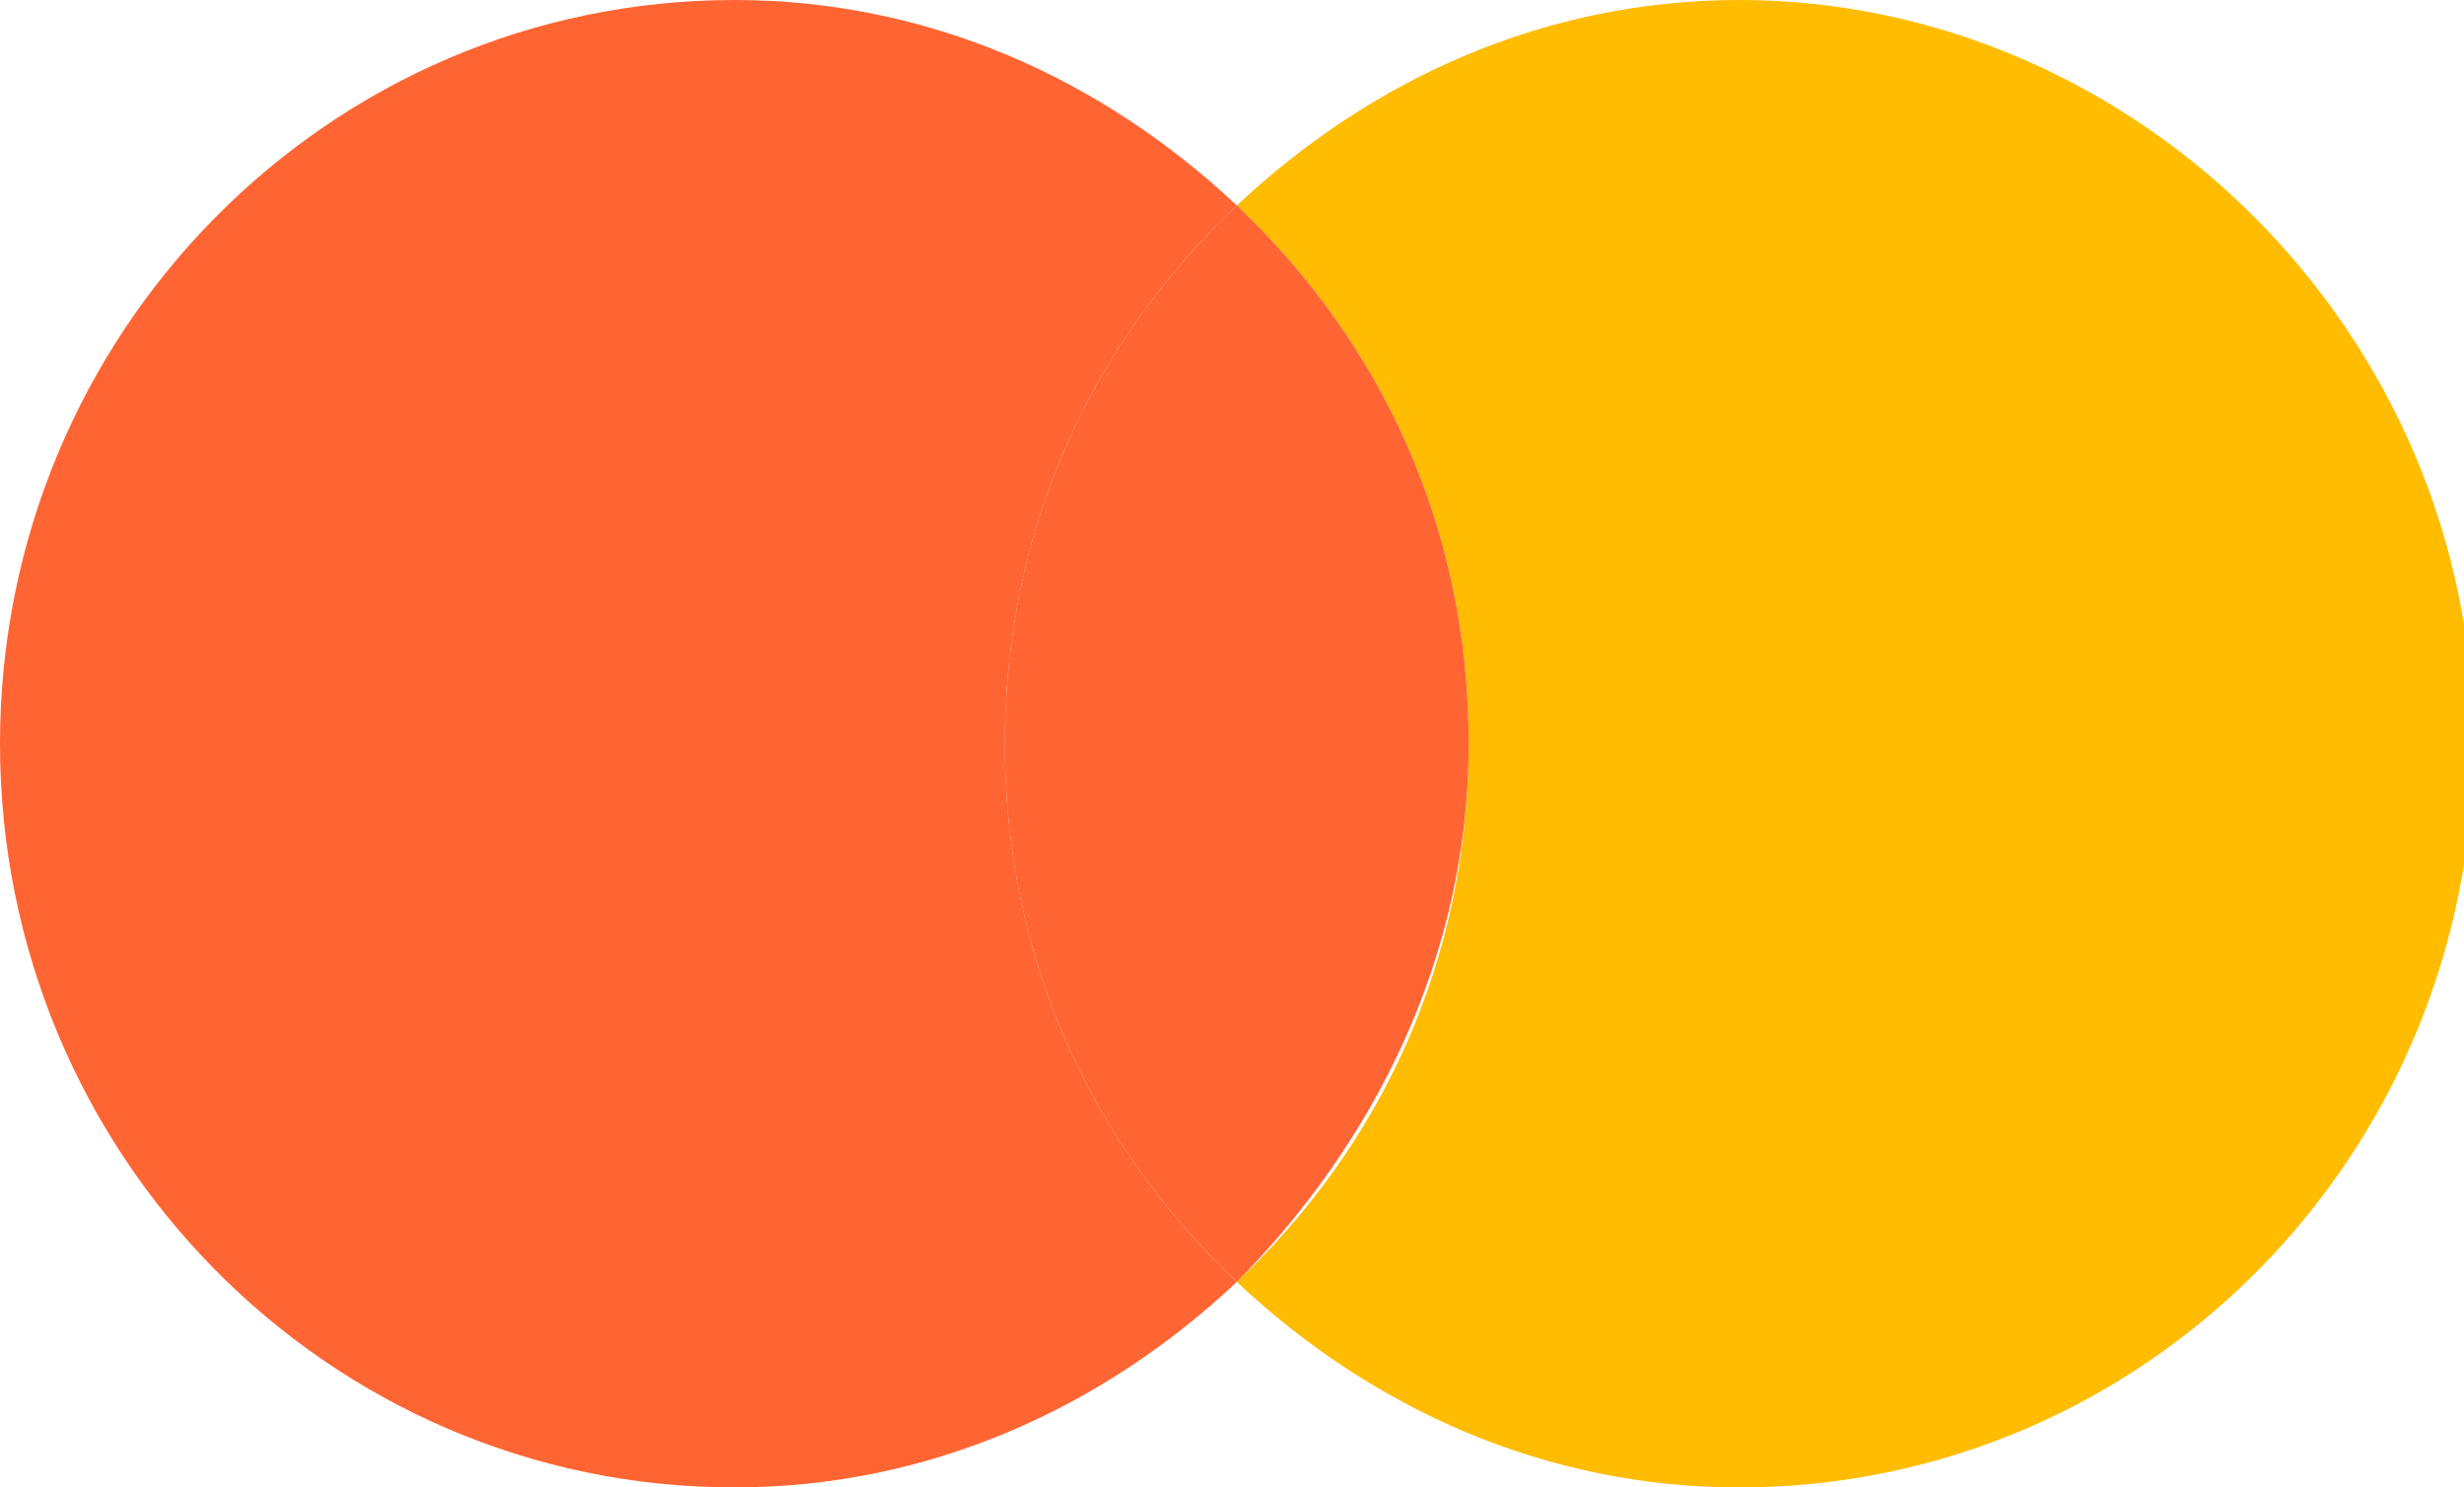
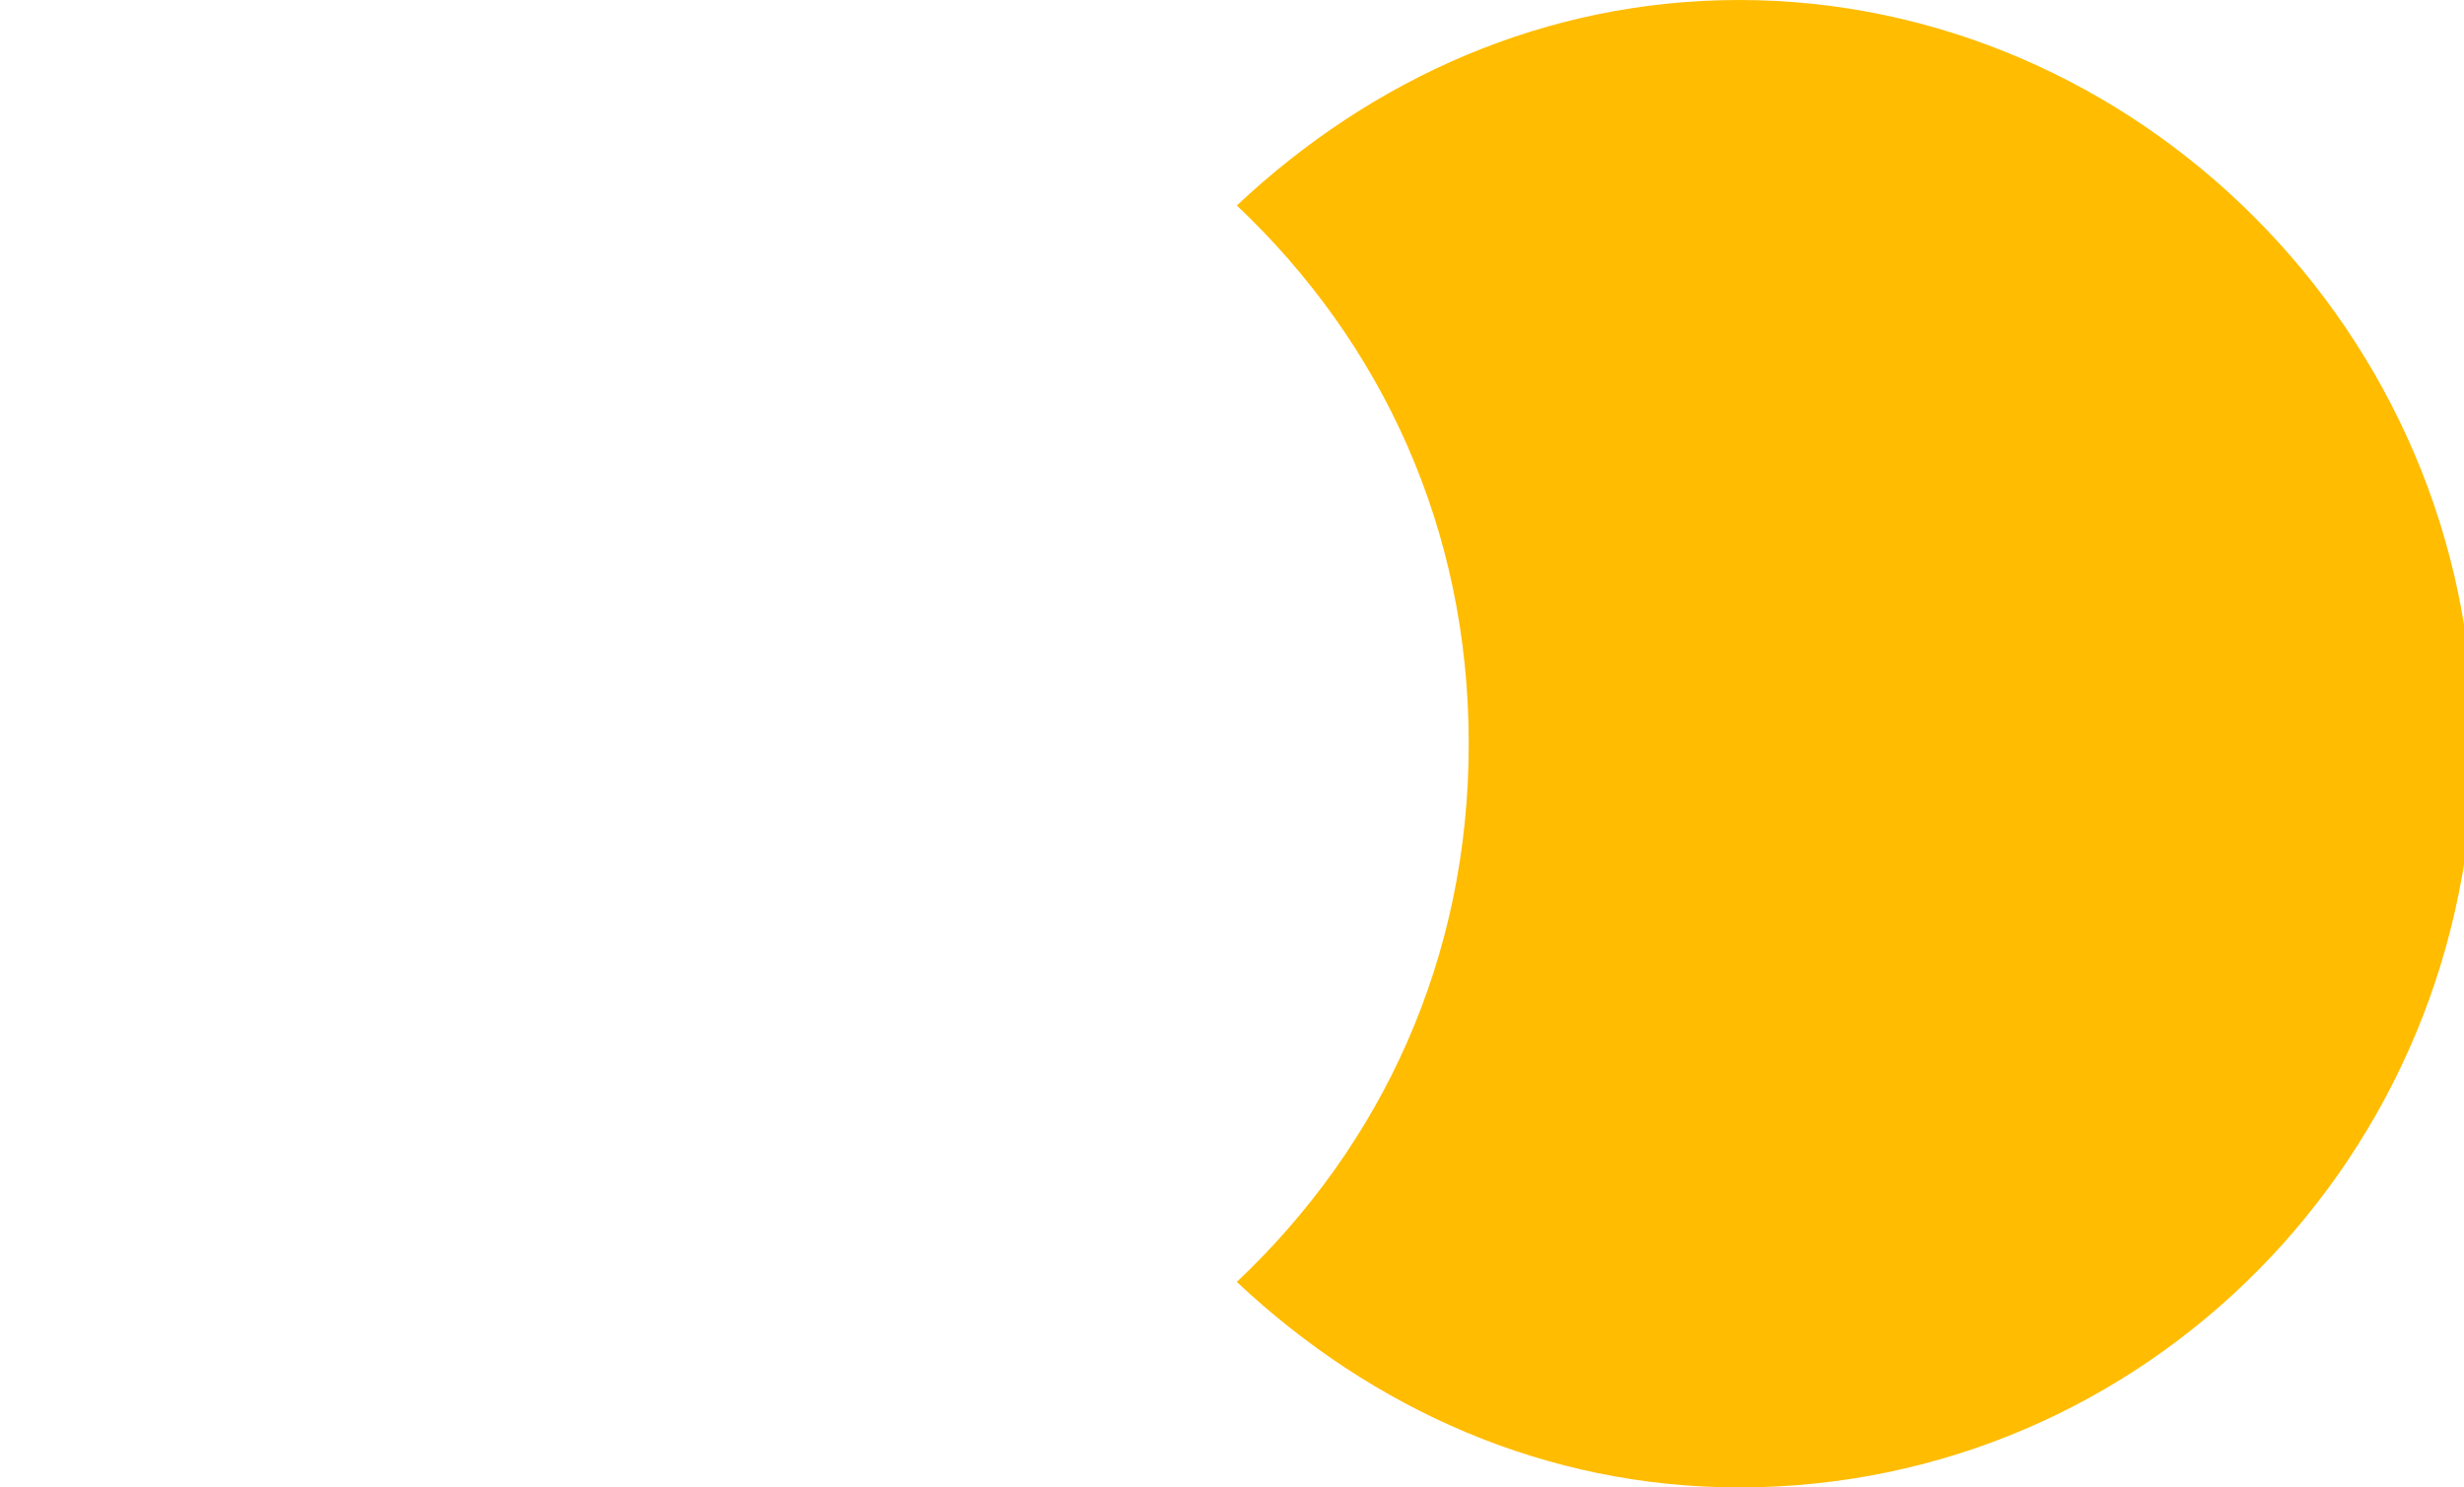
<svg xmlns="http://www.w3.org/2000/svg" width="53" height="32" viewBox="0 0 53 32" fill="none">
  <g clip-path="url(#clip0_1_96)">
-     <path d="M21.616 16C21.616 11.368 23.486 7.368 26.604 4.421C23.694 1.684 19.953 0 15.796 0C7.067 0 0 7.158 0 16C0 24.842 7.067 32 15.796 32C19.953 32 23.694 30.316 26.604 27.579C23.486 24.632 21.616 20.632 21.616 16Z" fill="#FF6533" />
    <path d="M37.411 0C33.255 0 29.513 1.684 26.604 4.421C29.721 7.368 31.592 11.368 31.592 16C31.592 20.632 29.721 24.632 26.604 27.579C29.513 30.316 33.255 32 37.411 32C46.141 32 53.207 24.842 53.207 16C53.207 7.158 45.933 0 37.411 0Z" fill="#FFBC00" />
-     <path d="M31.592 16C31.592 11.368 29.721 7.368 26.604 4.421C23.486 7.368 21.615 11.368 21.615 16C21.615 20.631 23.486 24.631 26.604 27.579C29.513 24.631 31.592 20.631 31.592 16Z" fill="#FF6533" />
  </g>
  <defs>
    <clipPath id="clip0_1_96">
      <rect width="53" height="32" fill="white" />
    </clipPath>
  </defs>
</svg>